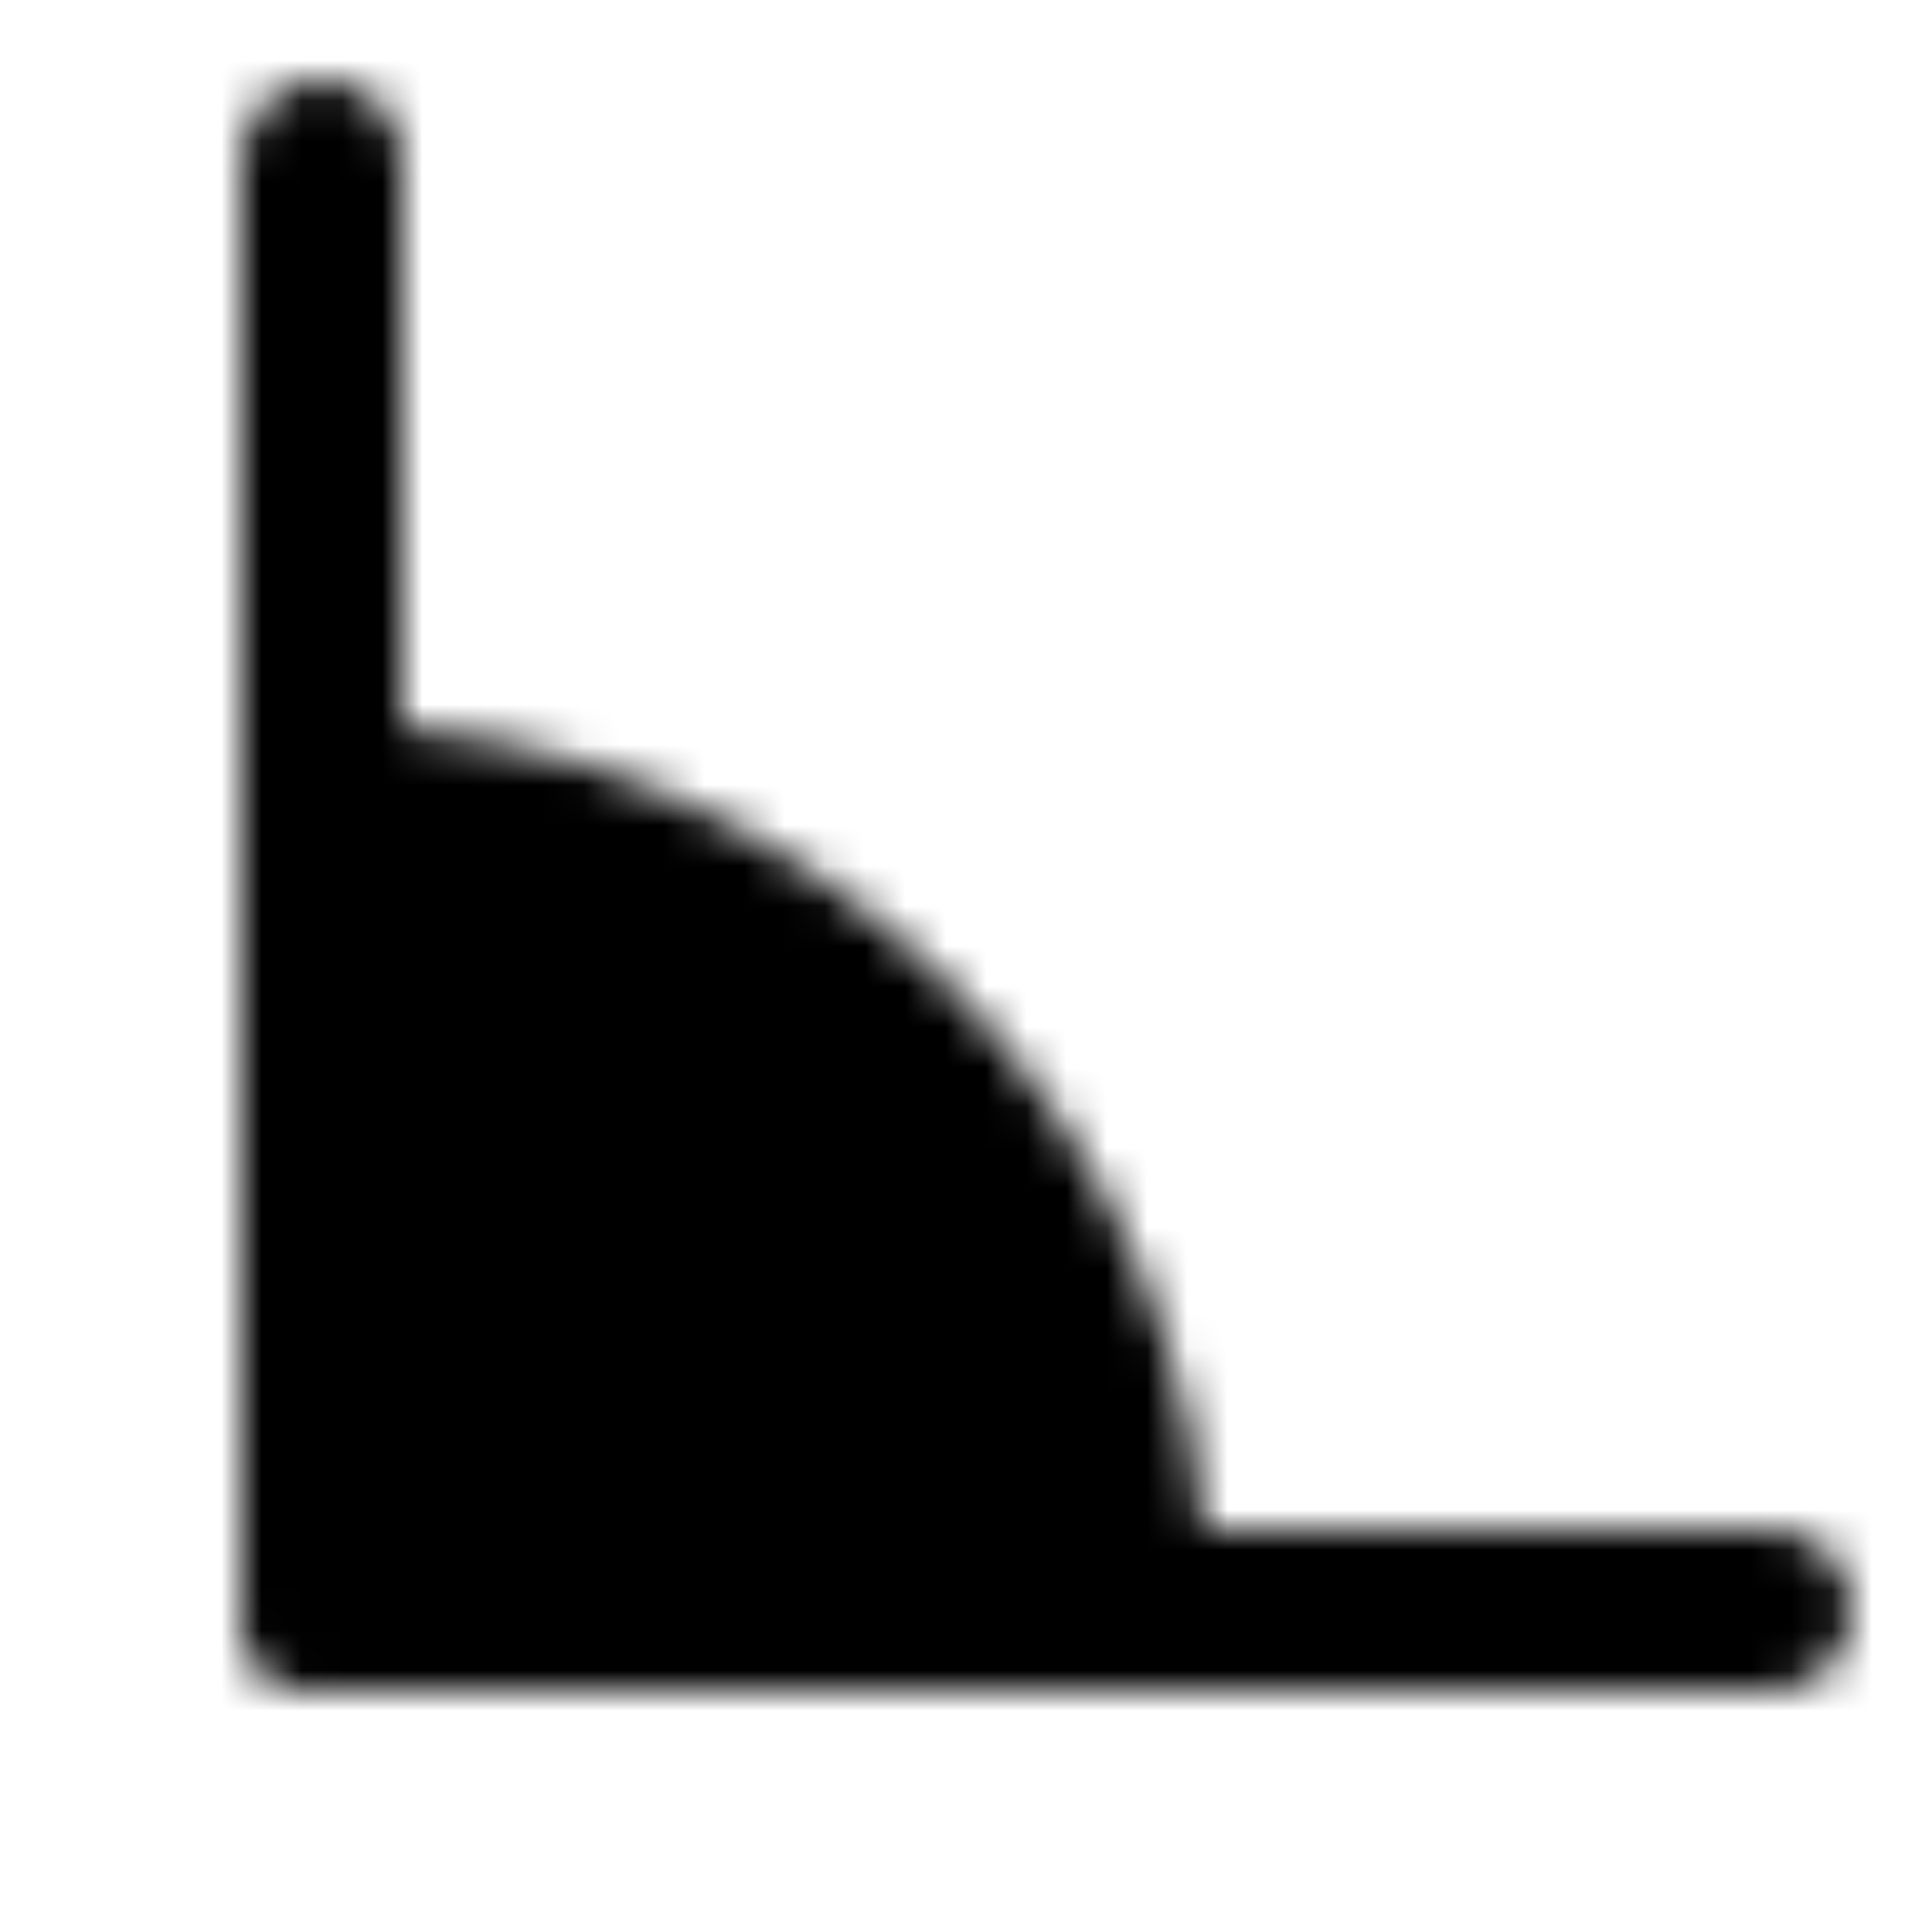
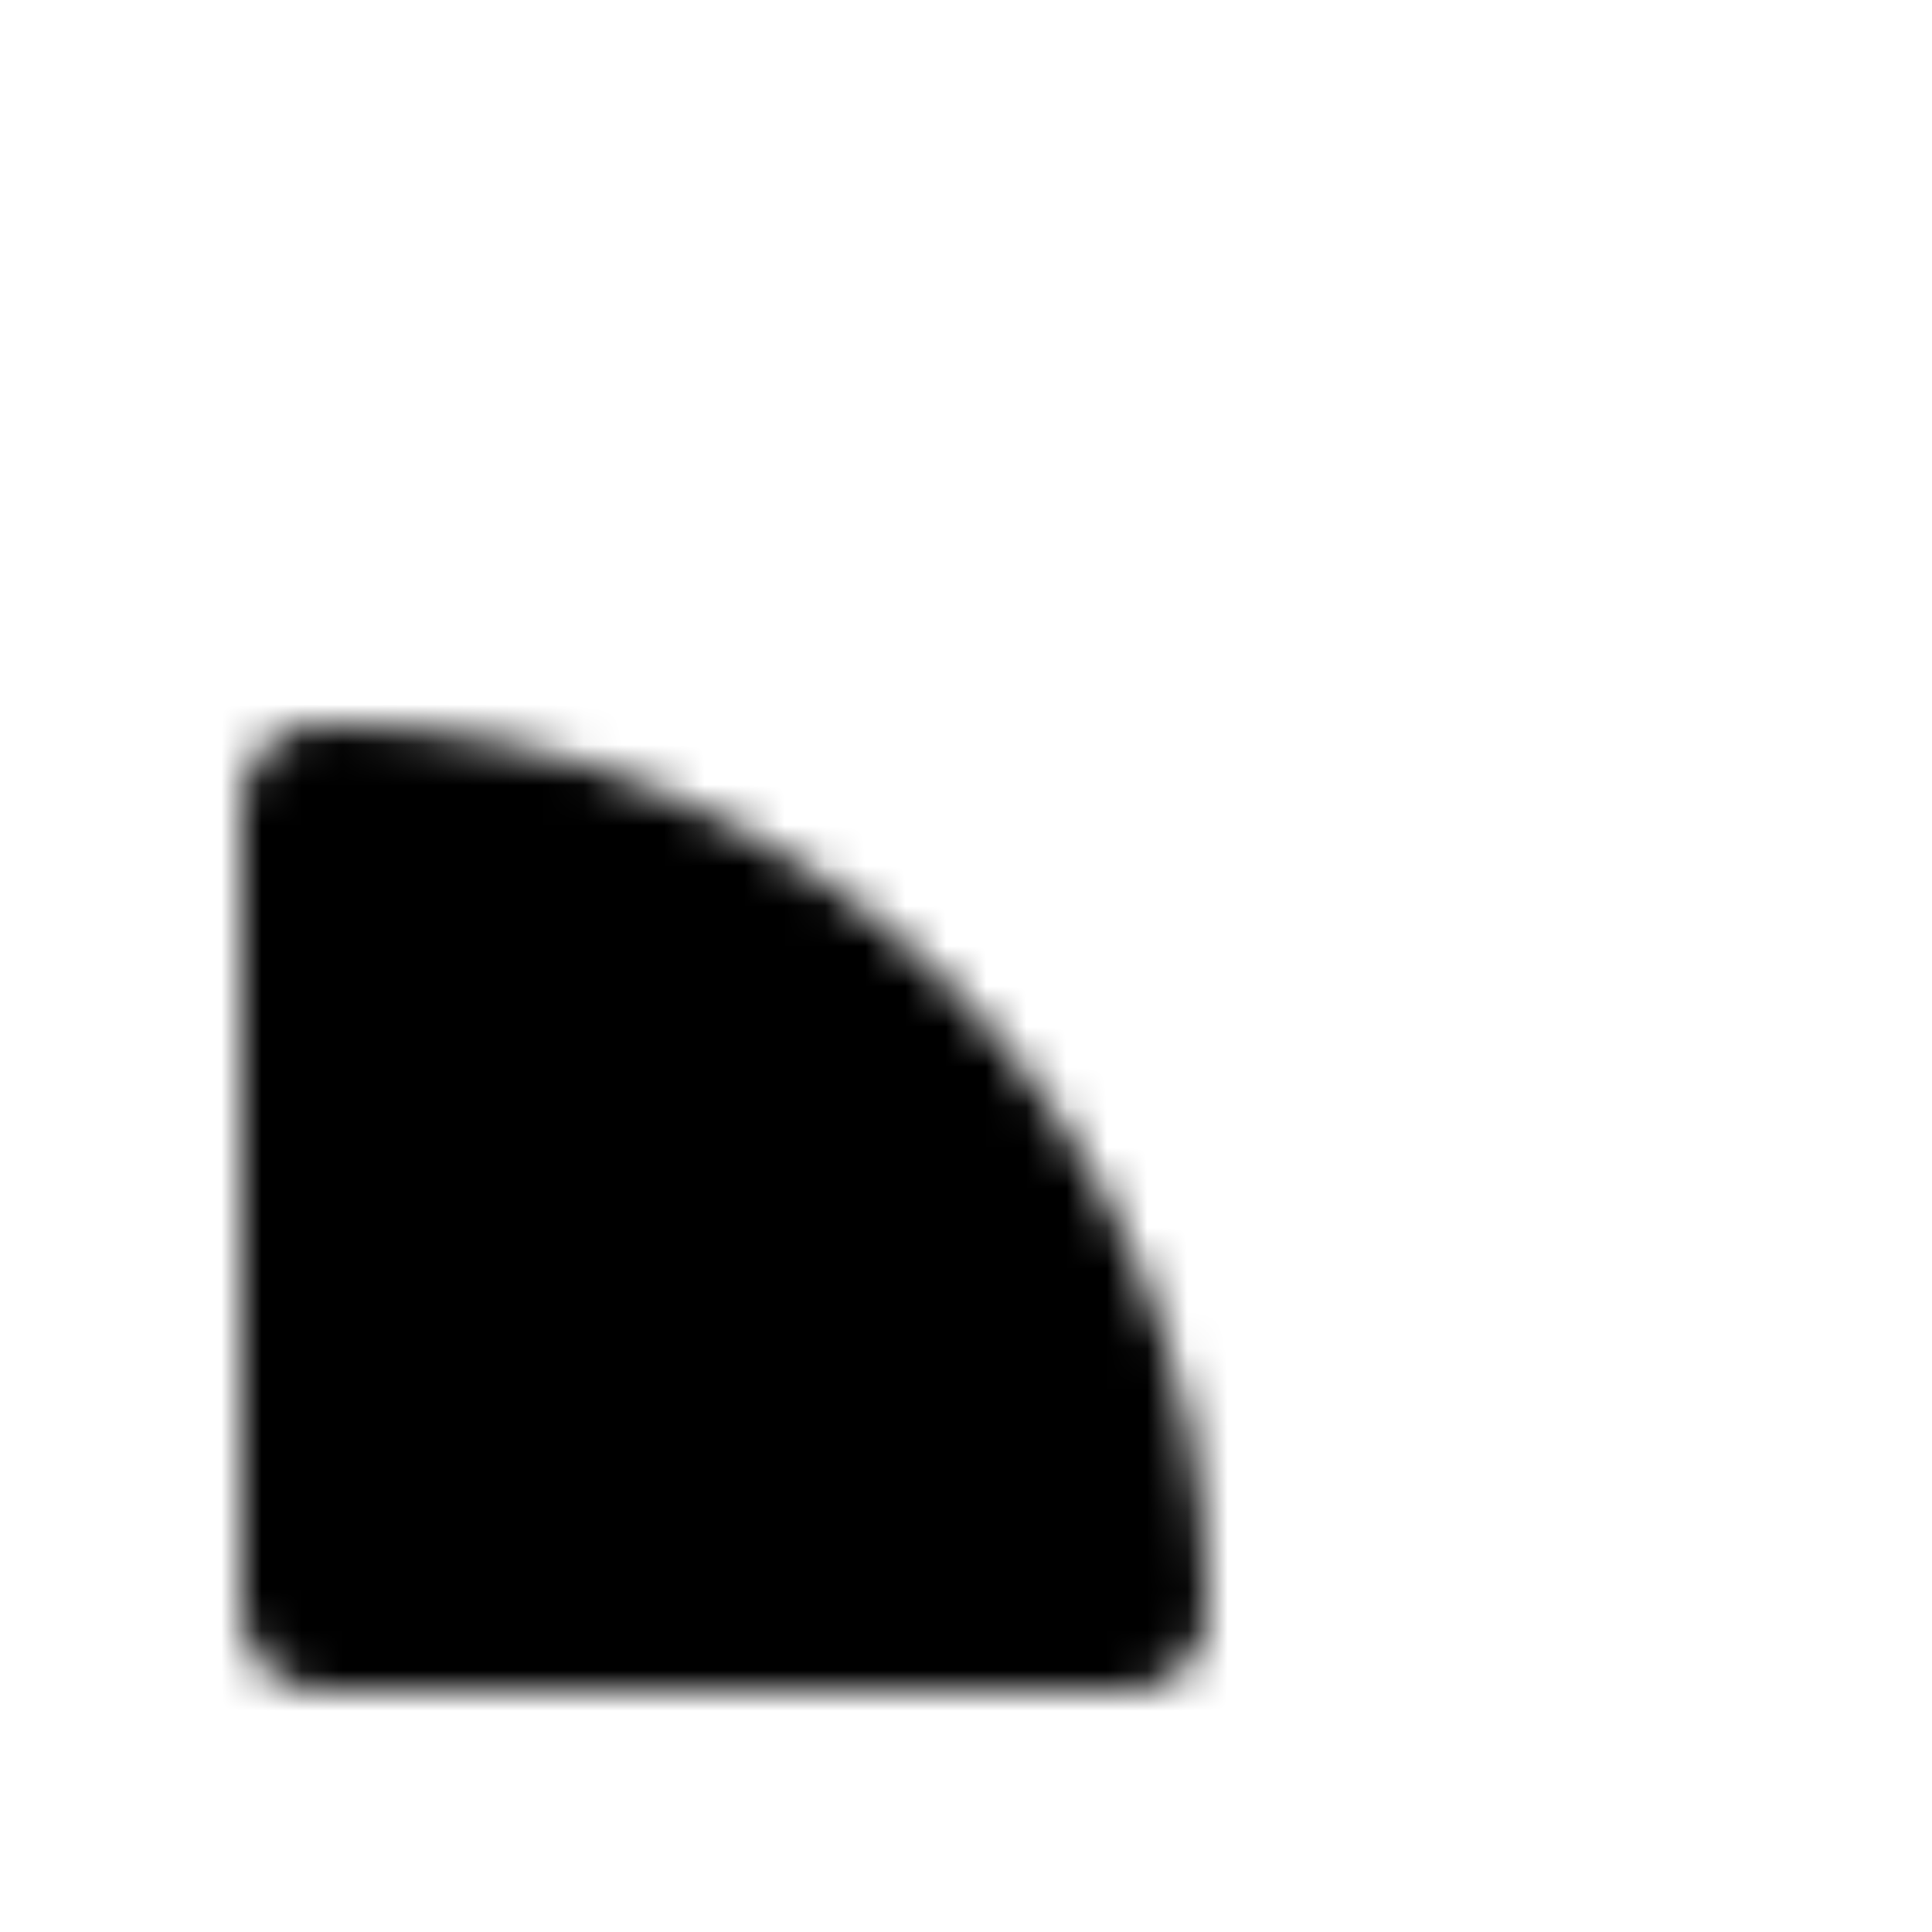
<svg xmlns="http://www.w3.org/2000/svg" width="800" height="800" viewBox="0 0 48 48">
  <defs>
    <mask id="ipTRotationOne0">
      <g fill="none" stroke="#fff" stroke-linecap="round" stroke-linejoin="round" stroke-width="4">
-         <path d="M8 4v36h36" />
        <path fill="#555" d="M28 40c0-11.046-8.954-20-20-20v20z" />
      </g>
    </mask>
  </defs>
  <path fill="currentColor" d="M0 0h48v48H0z" mask="url(#ipTRotationOne0)" />
</svg>